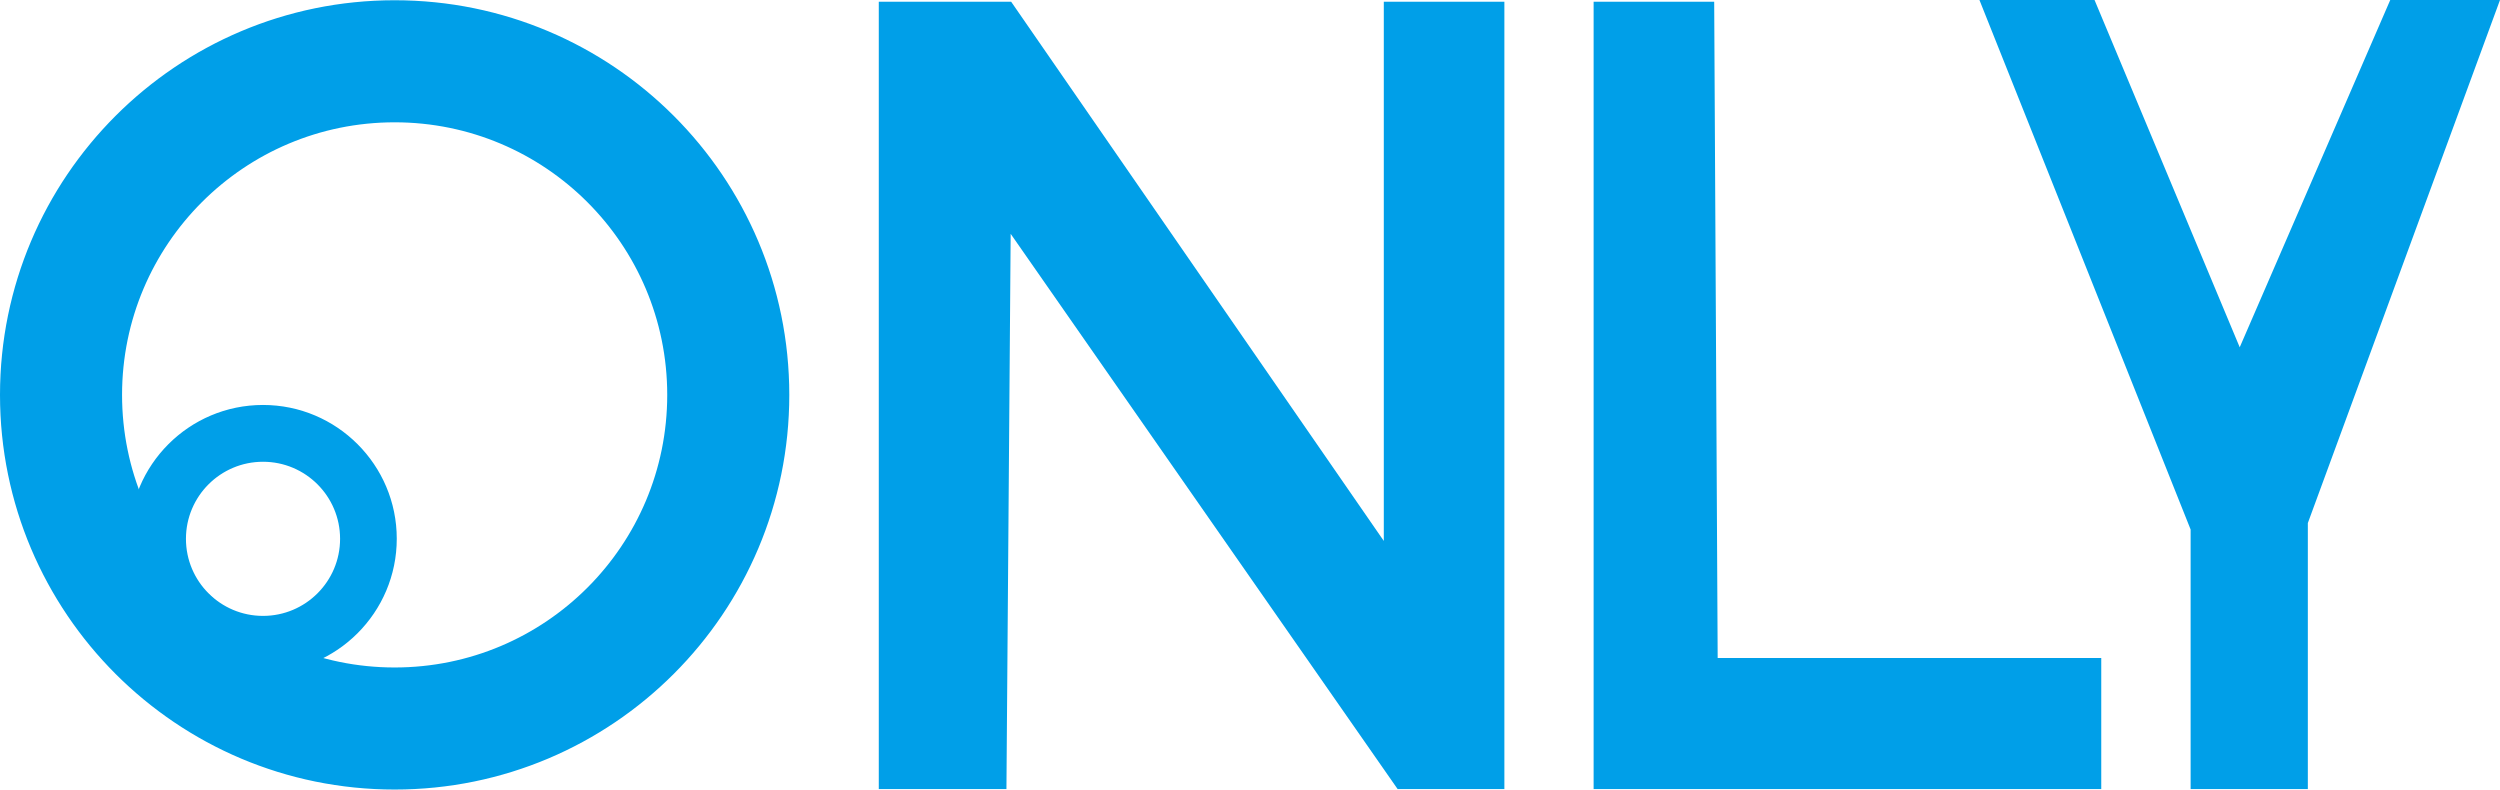
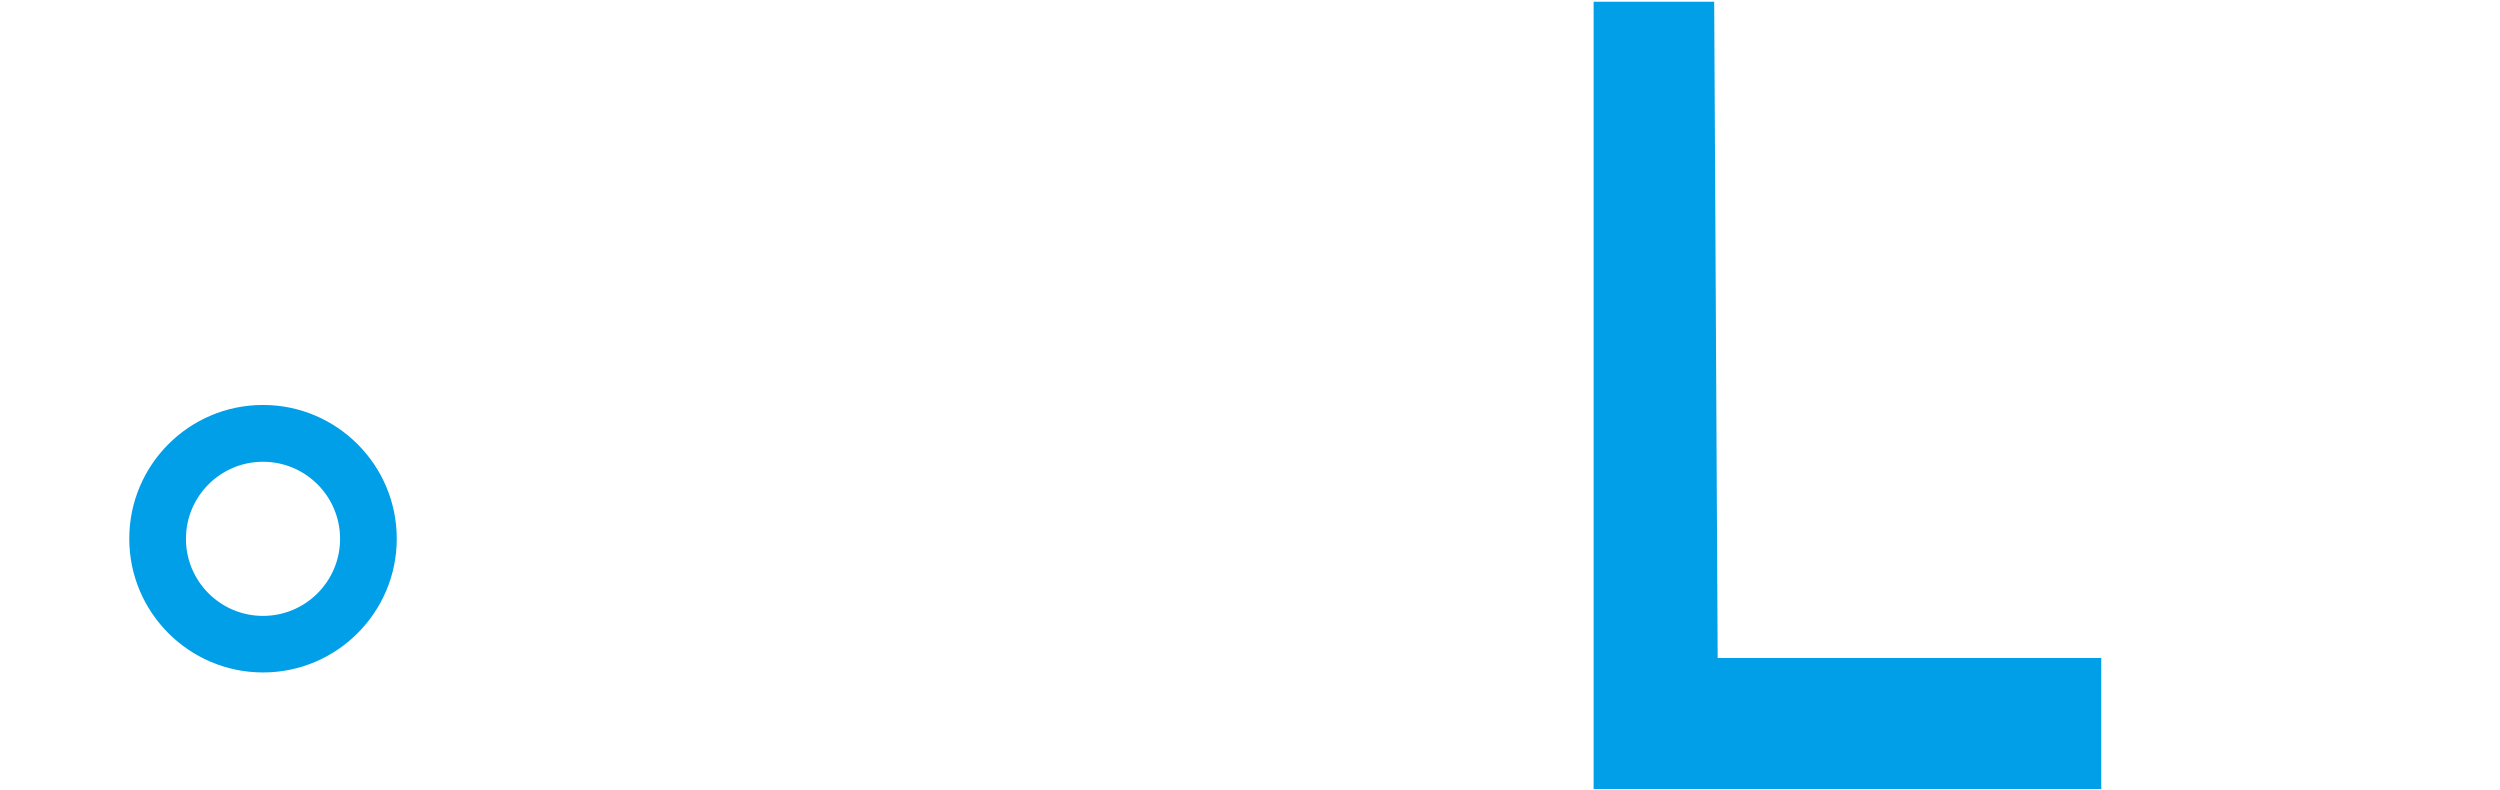
<svg xmlns="http://www.w3.org/2000/svg" id="_圖層_2" viewBox="0 0 201.13 63.52">
  <defs>
    <style>.cls-1,.cls-2{stroke:#009fe8;stroke-miterlimit:10;}.cls-1,.cls-2,.cls-3{fill:#009fe8;}.cls-2{stroke-width:1.5px;}</style>
  </defs>
  <g id="_圖層_1-2">
-     <path class="cls-2" d="M31.75.77C14.63.77.75,14.65.75,31.77s13.88,31,31,31,31-13.88,31-31S48.88.77,31.75.77ZM31.75,54.45c-12.53,0-22.68-10.15-22.68-22.68S19.23,9.09,31.75,9.09s22.68,10.15,22.68,22.68-10.15,22.68-22.68,22.68Z" />
    <path class="cls-1" d="M21.16,33.08c-5.67,0-10.26,4.6-10.26,10.26s4.6,10.26,10.26,10.26,10.26-4.6,10.26-10.26-4.6-10.26-10.26-10.26ZM21.16,50.05c-3.7,0-6.7-3-6.7-6.7s3-6.7,6.7-6.7,6.7,3,6.7,6.7-3,6.7-6.7,6.7Z" />
-     <polygon class="cls-3" points="80.97 63.48 70.7 63.48 70.7 .14 81.35 .14 111.33 43.52 111.33 .14 121.03 .14 121.03 63.48 112.44 63.48 81.31 18.81 80.97 63.48" />
    <polygon class="cls-3" points="137.91 .14 128.21 .14 128.21 63.48 169.05 63.48 169.05 52.94 138.19 52.94 137.91 .14" />
-     <polygon class="cls-3" points="159.25 0 176.24 42.6 176.24 63.48 185.67 63.48 185.67 42.08 201.13 0 192.3 0 180.19 27.94 168.51 0 159.25 0" />
  </g>
</svg>